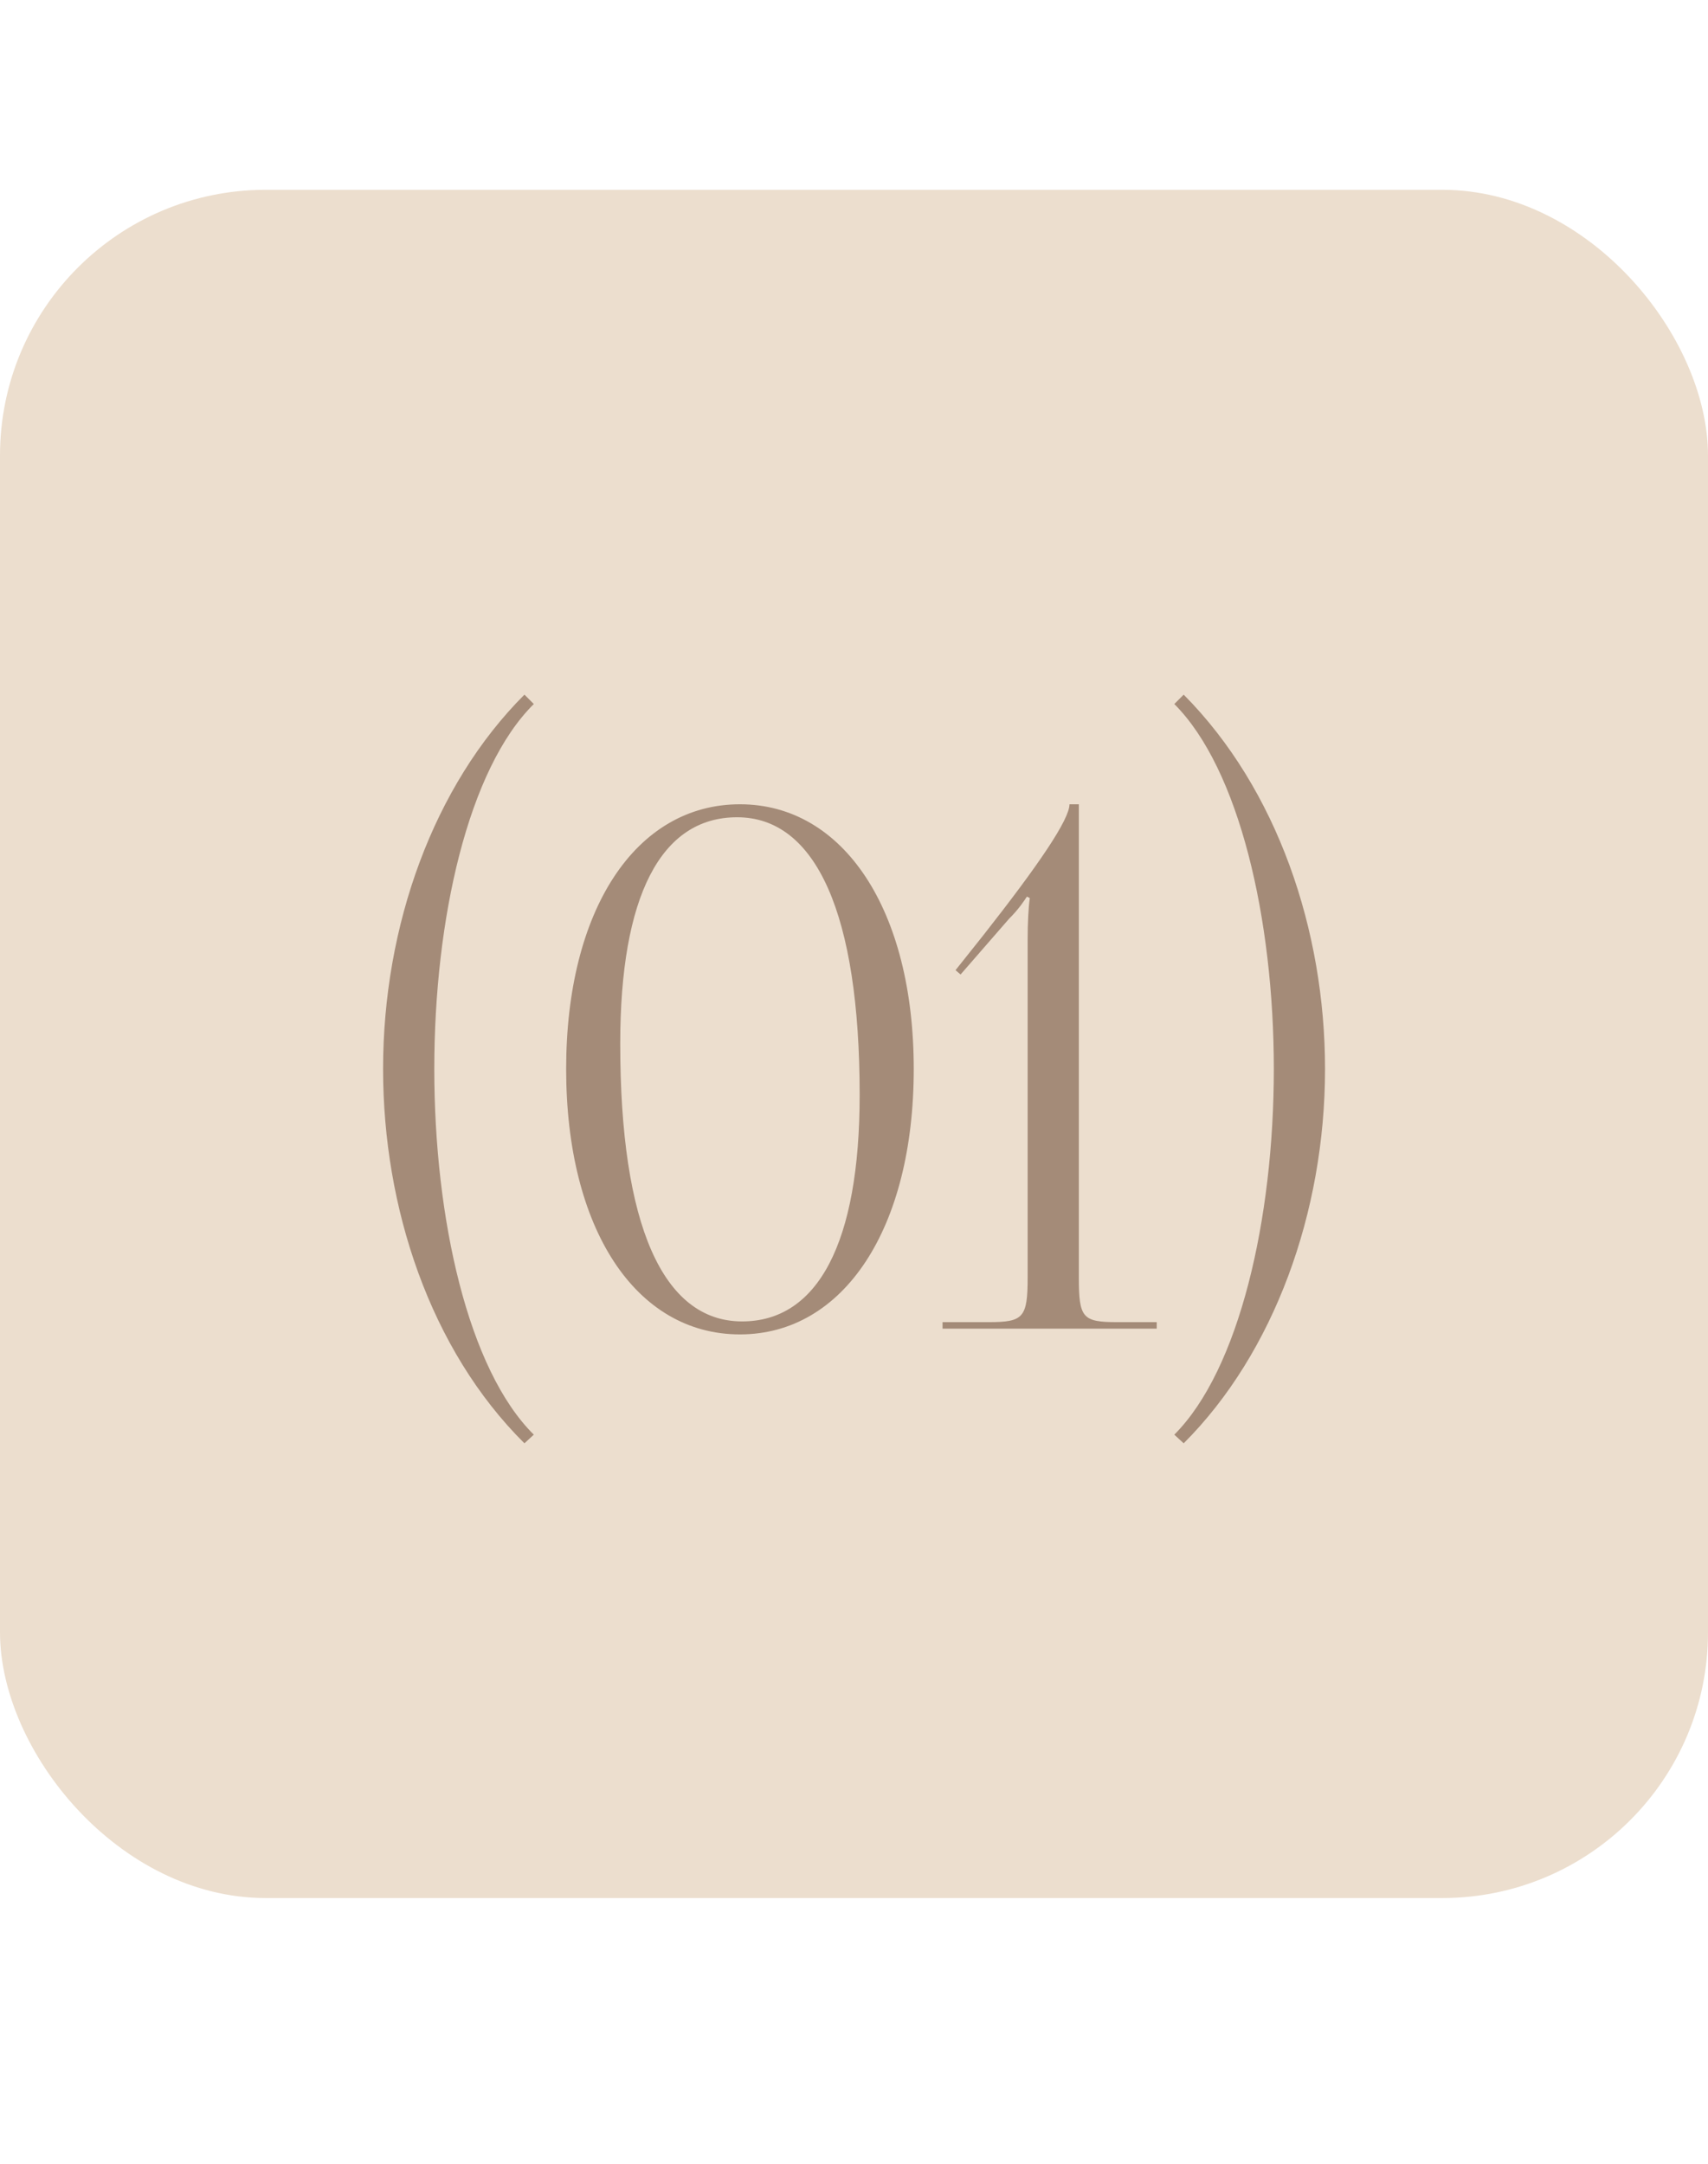
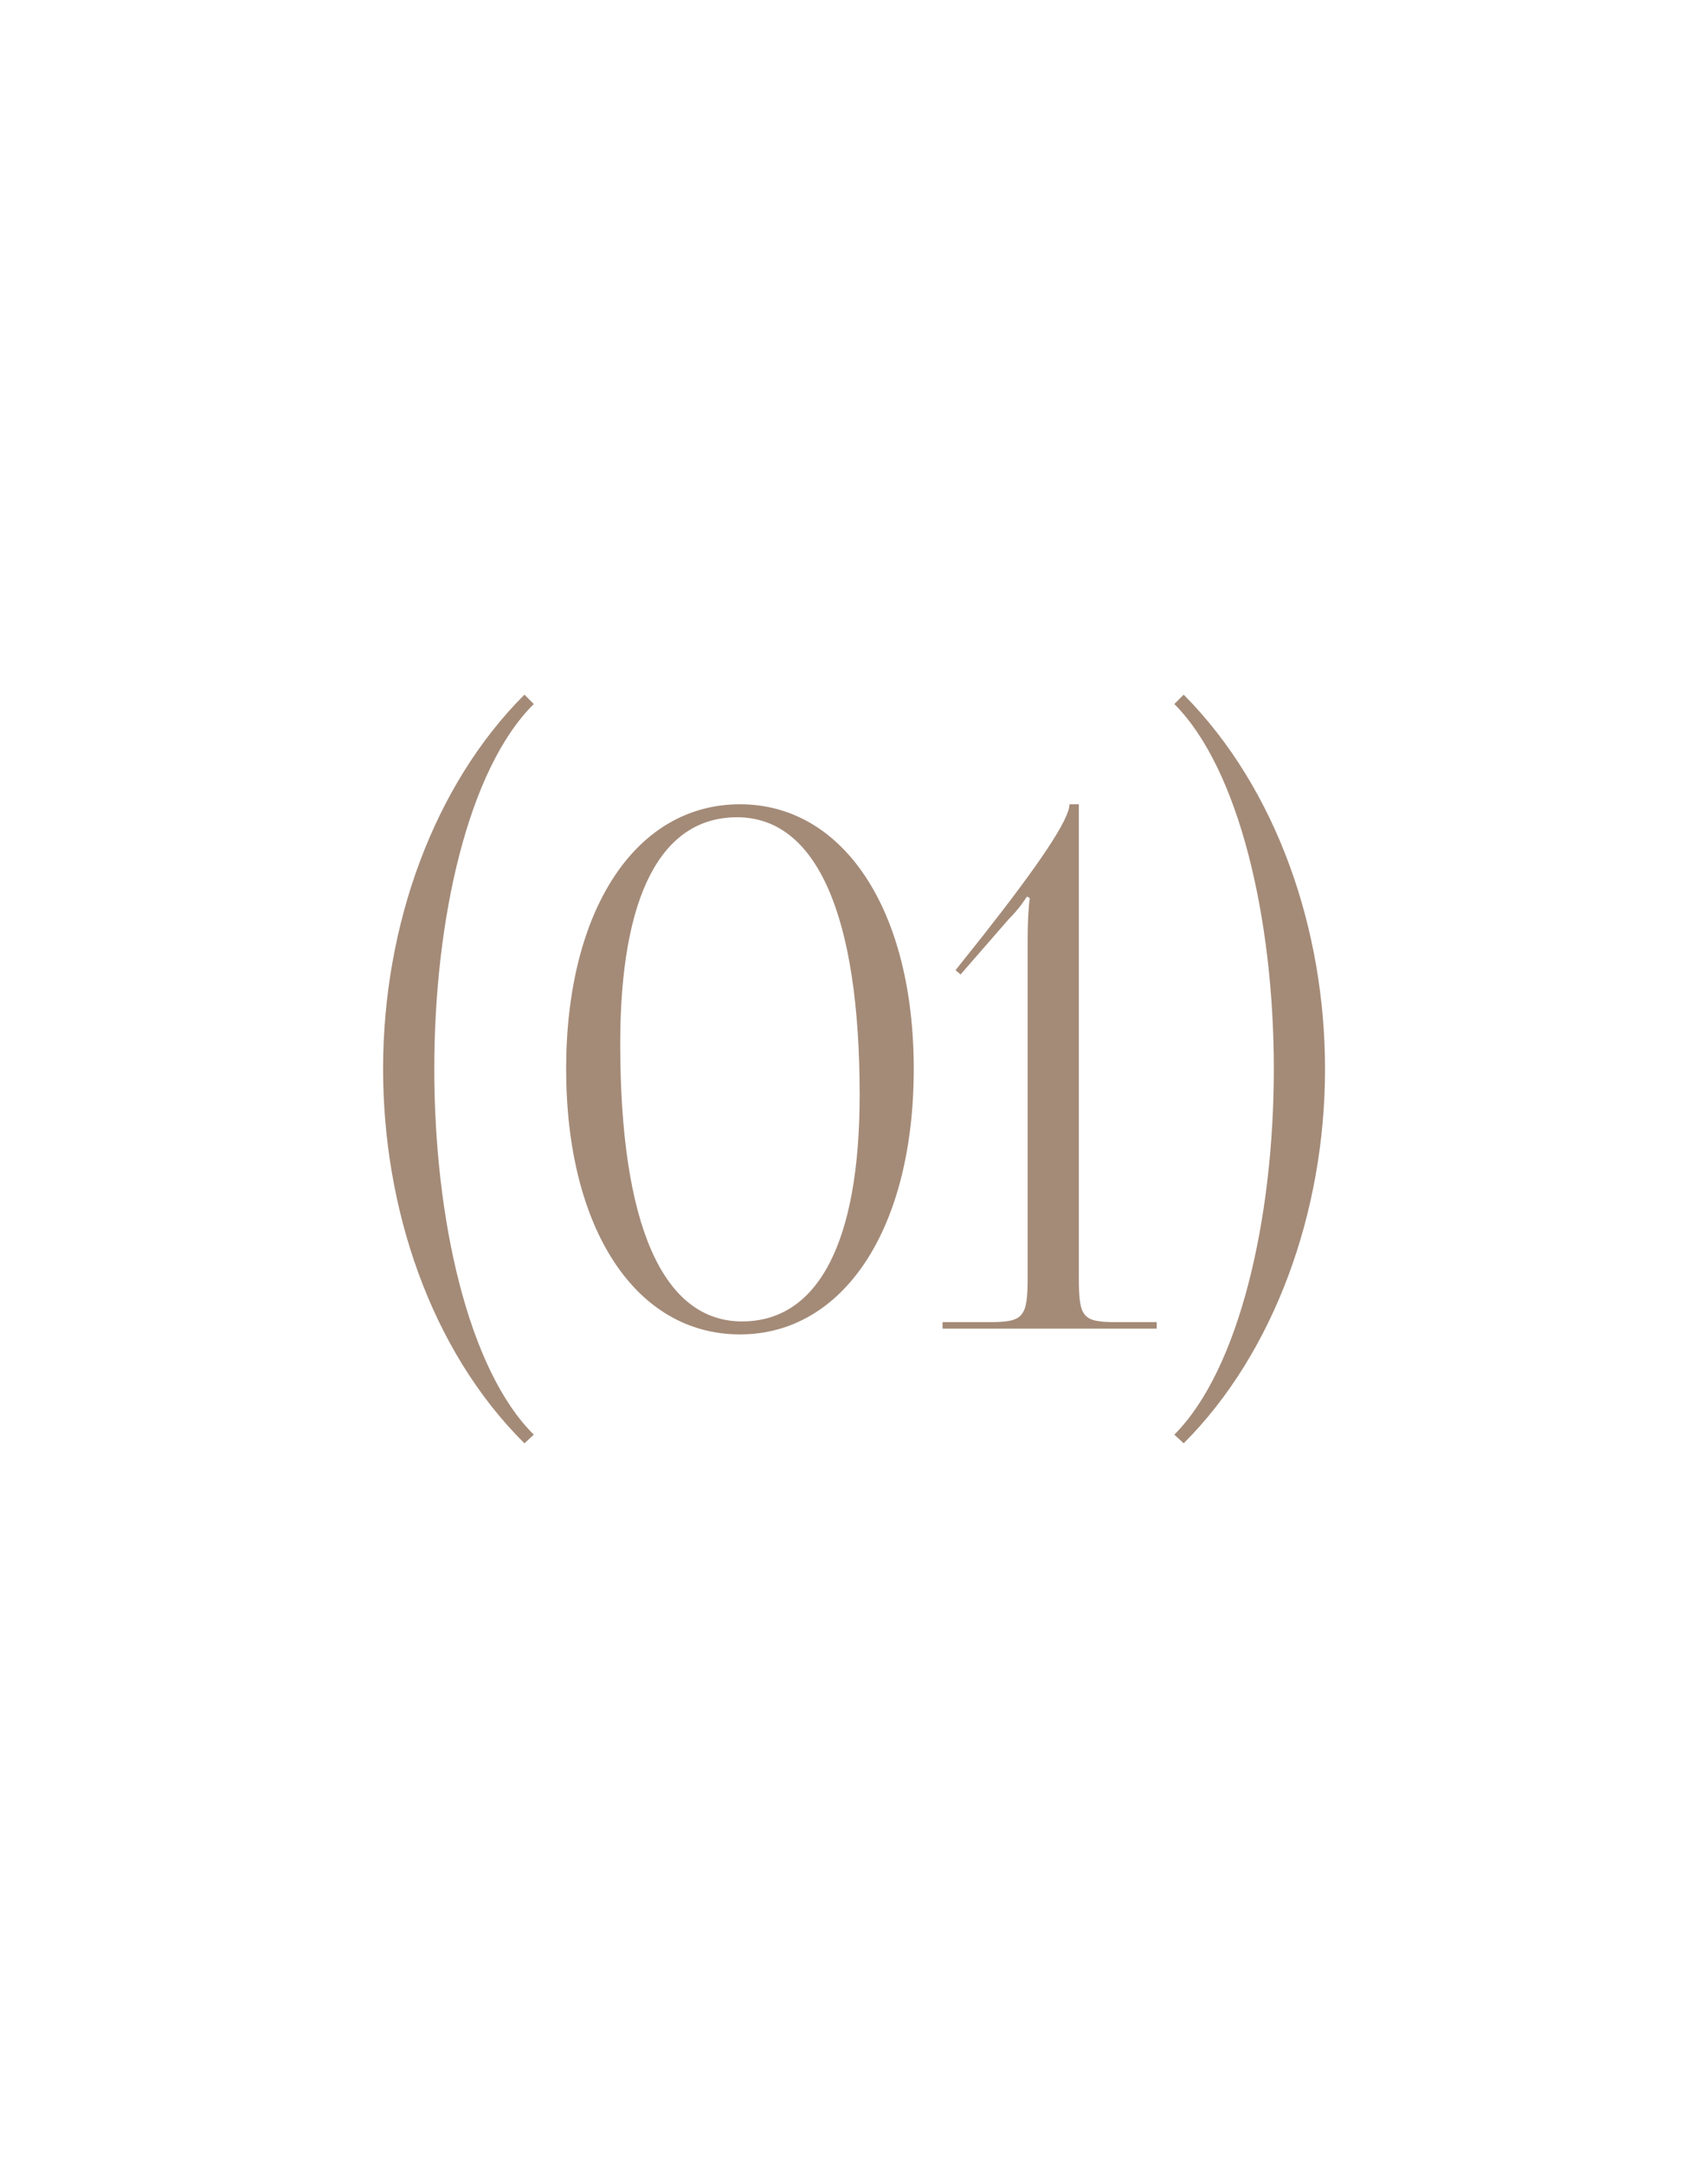
<svg xmlns="http://www.w3.org/2000/svg" width="45" height="57" viewBox="0 0 45 57" fill="none">
-   <rect y="5" width="45" height="45" rx="7" fill="#ECDECE" />
  <path d="M14.064 37.793L13.817 38.021C11.328 35.551 10.093 31.808 10.093 28.16C10.093 24.379 11.423 20.693 13.817 18.299L14.064 18.546C12.335 20.256 11.442 24.208 11.442 28.16C11.442 32.112 12.335 36.083 14.064 37.793ZM19.419 21.529C17.405 21.529 16.341 23.619 16.341 27.495C16.341 32.264 17.462 34.81 19.552 34.81C21.547 34.81 22.649 32.739 22.649 28.844C22.649 24.094 21.509 21.529 19.419 21.529ZM19.495 21.187C22.231 21.187 24.074 23.98 24.074 28.16C24.074 32.359 22.231 35.152 19.495 35.152C16.74 35.152 14.916 32.359 14.916 28.16C14.916 23.98 16.74 21.187 19.495 21.187ZM30.476 35H24.833V34.829H26.049C26.961 34.829 27.075 34.715 27.075 33.651V24.759C27.075 24.322 27.094 23.923 27.132 23.657L27.056 23.619C26.98 23.733 26.847 23.942 26.581 24.208L25.308 25.671L25.175 25.557L25.916 24.626C27.379 22.764 28.177 21.586 28.177 21.187H28.424V33.651C28.424 34.715 28.519 34.829 29.431 34.829H30.476V35ZM30.939 18.546L31.186 18.299C33.656 20.788 34.91 24.512 34.91 28.16C34.91 31.941 33.561 35.646 31.186 38.021L30.939 37.793C32.649 36.083 33.561 32.112 33.561 28.16C33.561 24.208 32.649 20.256 30.939 18.546Z" fill="#A48B78" />
</svg>